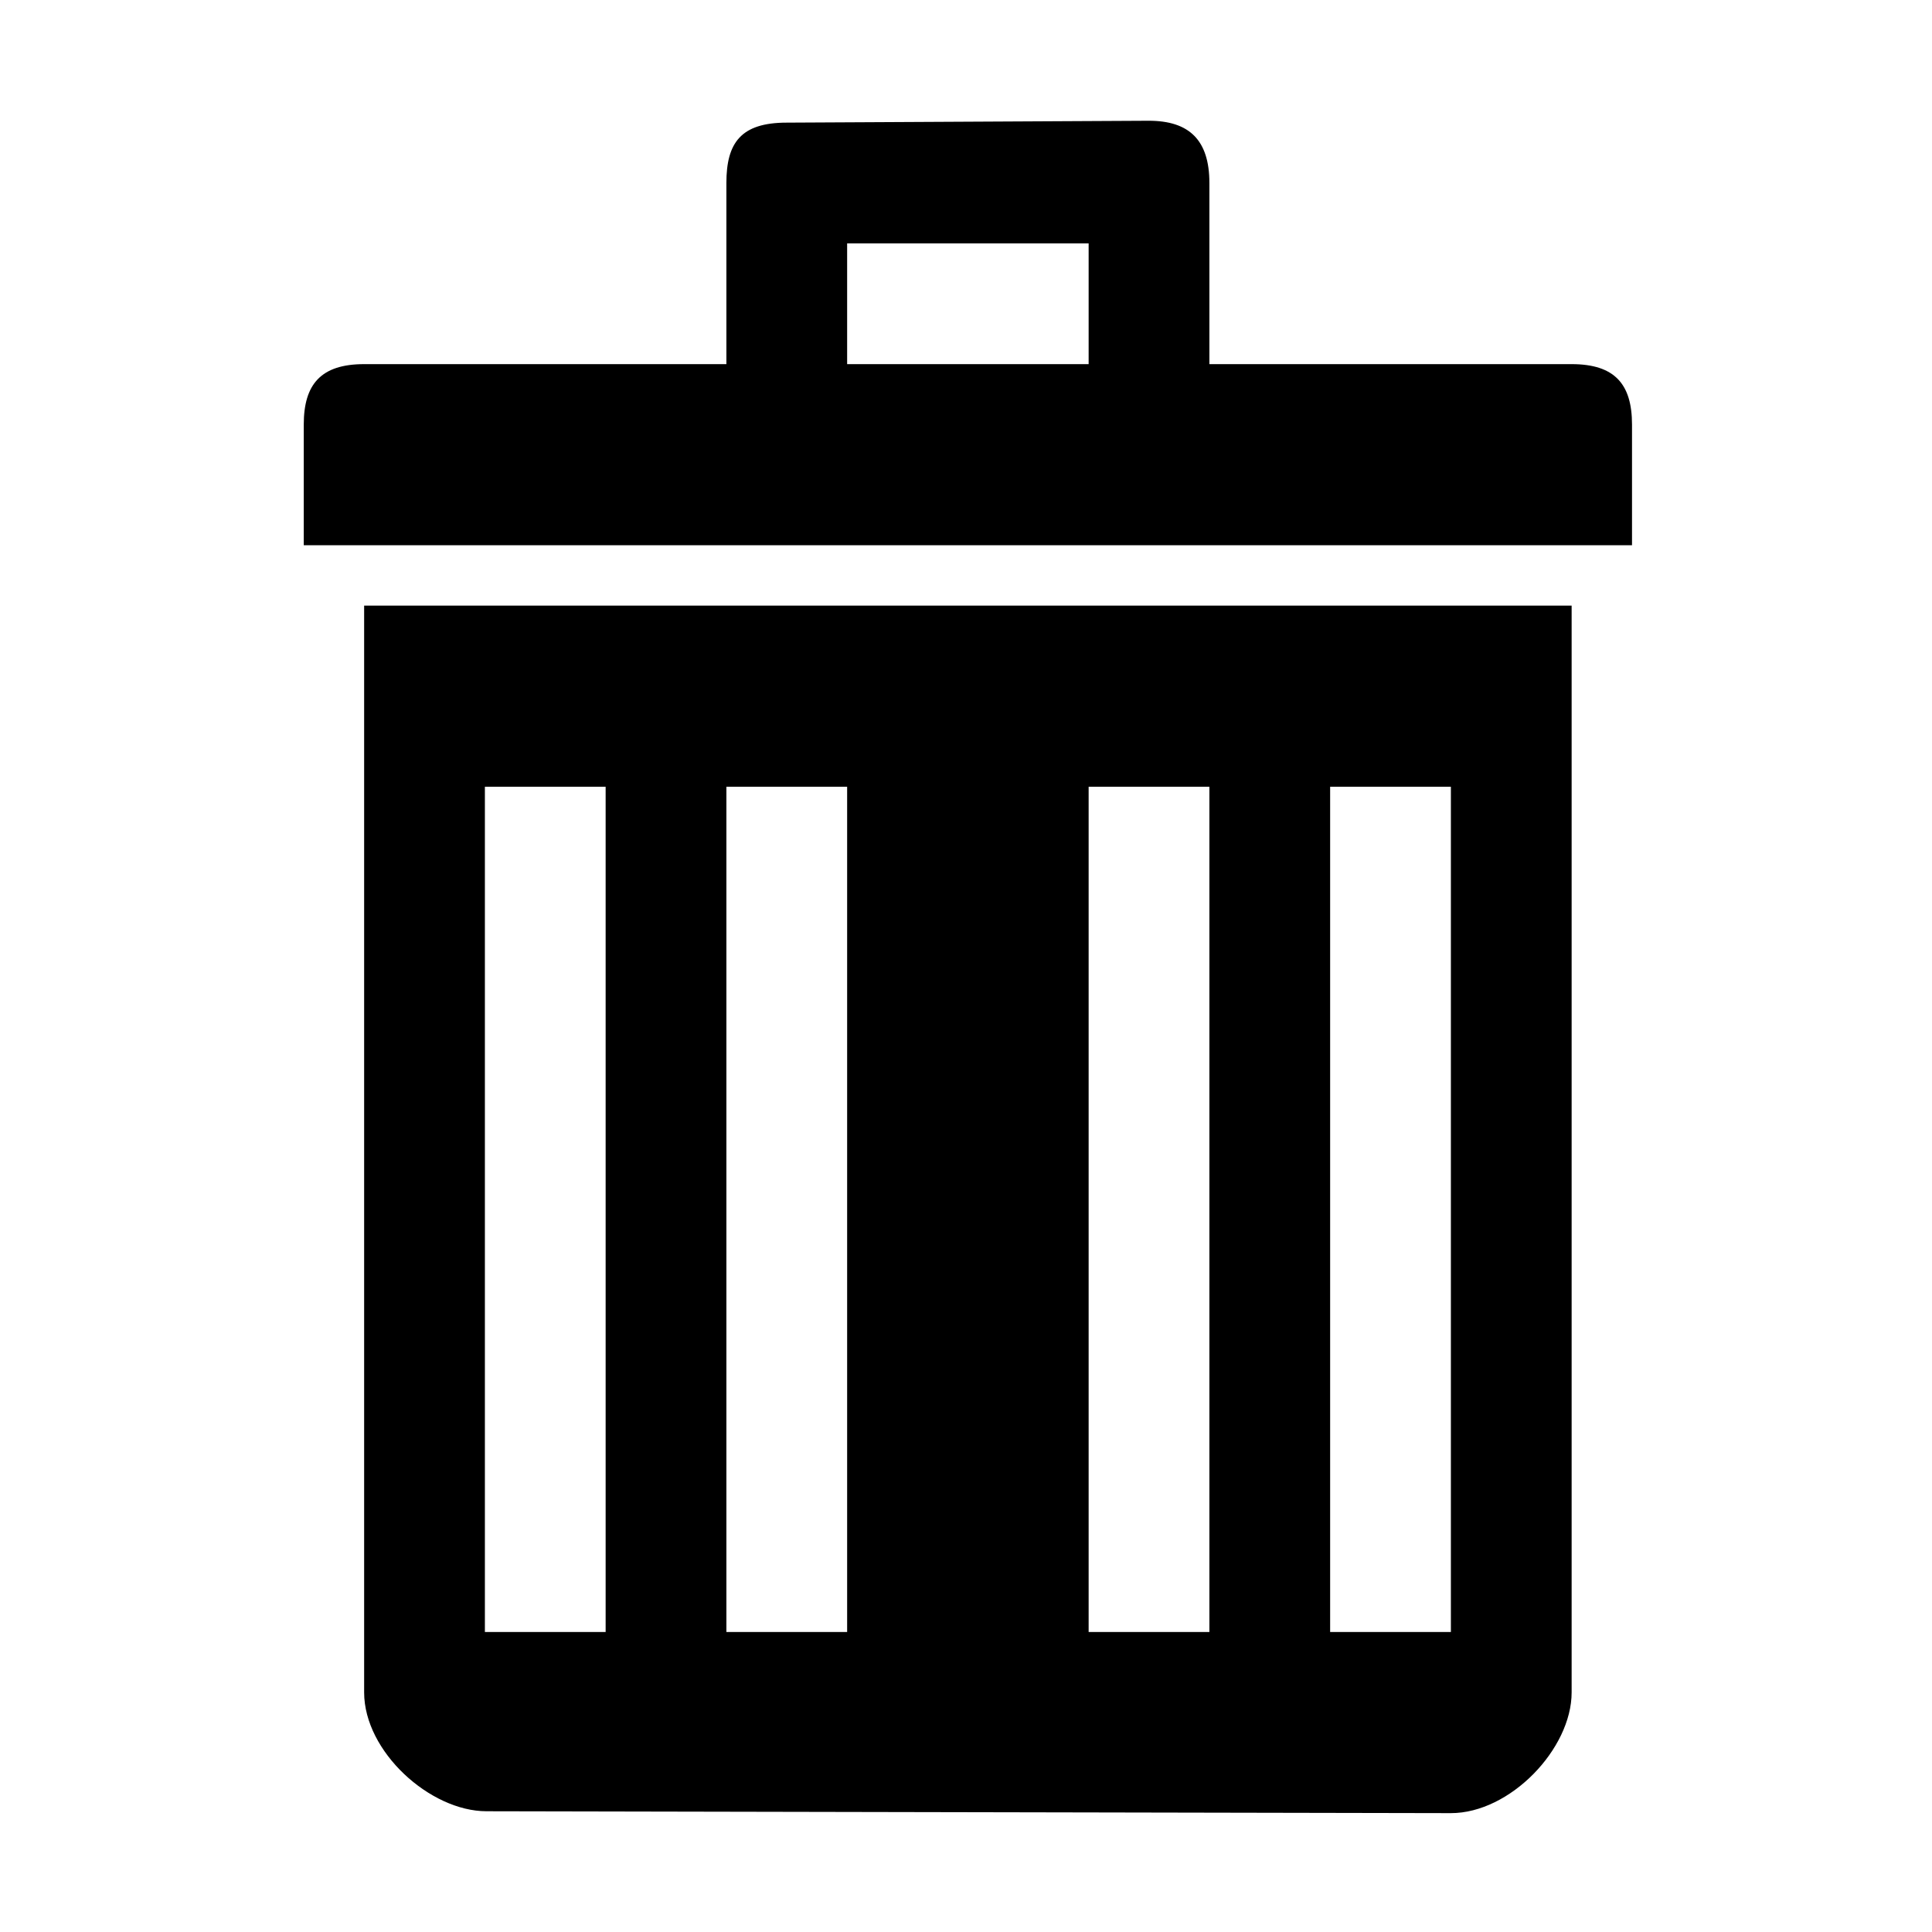
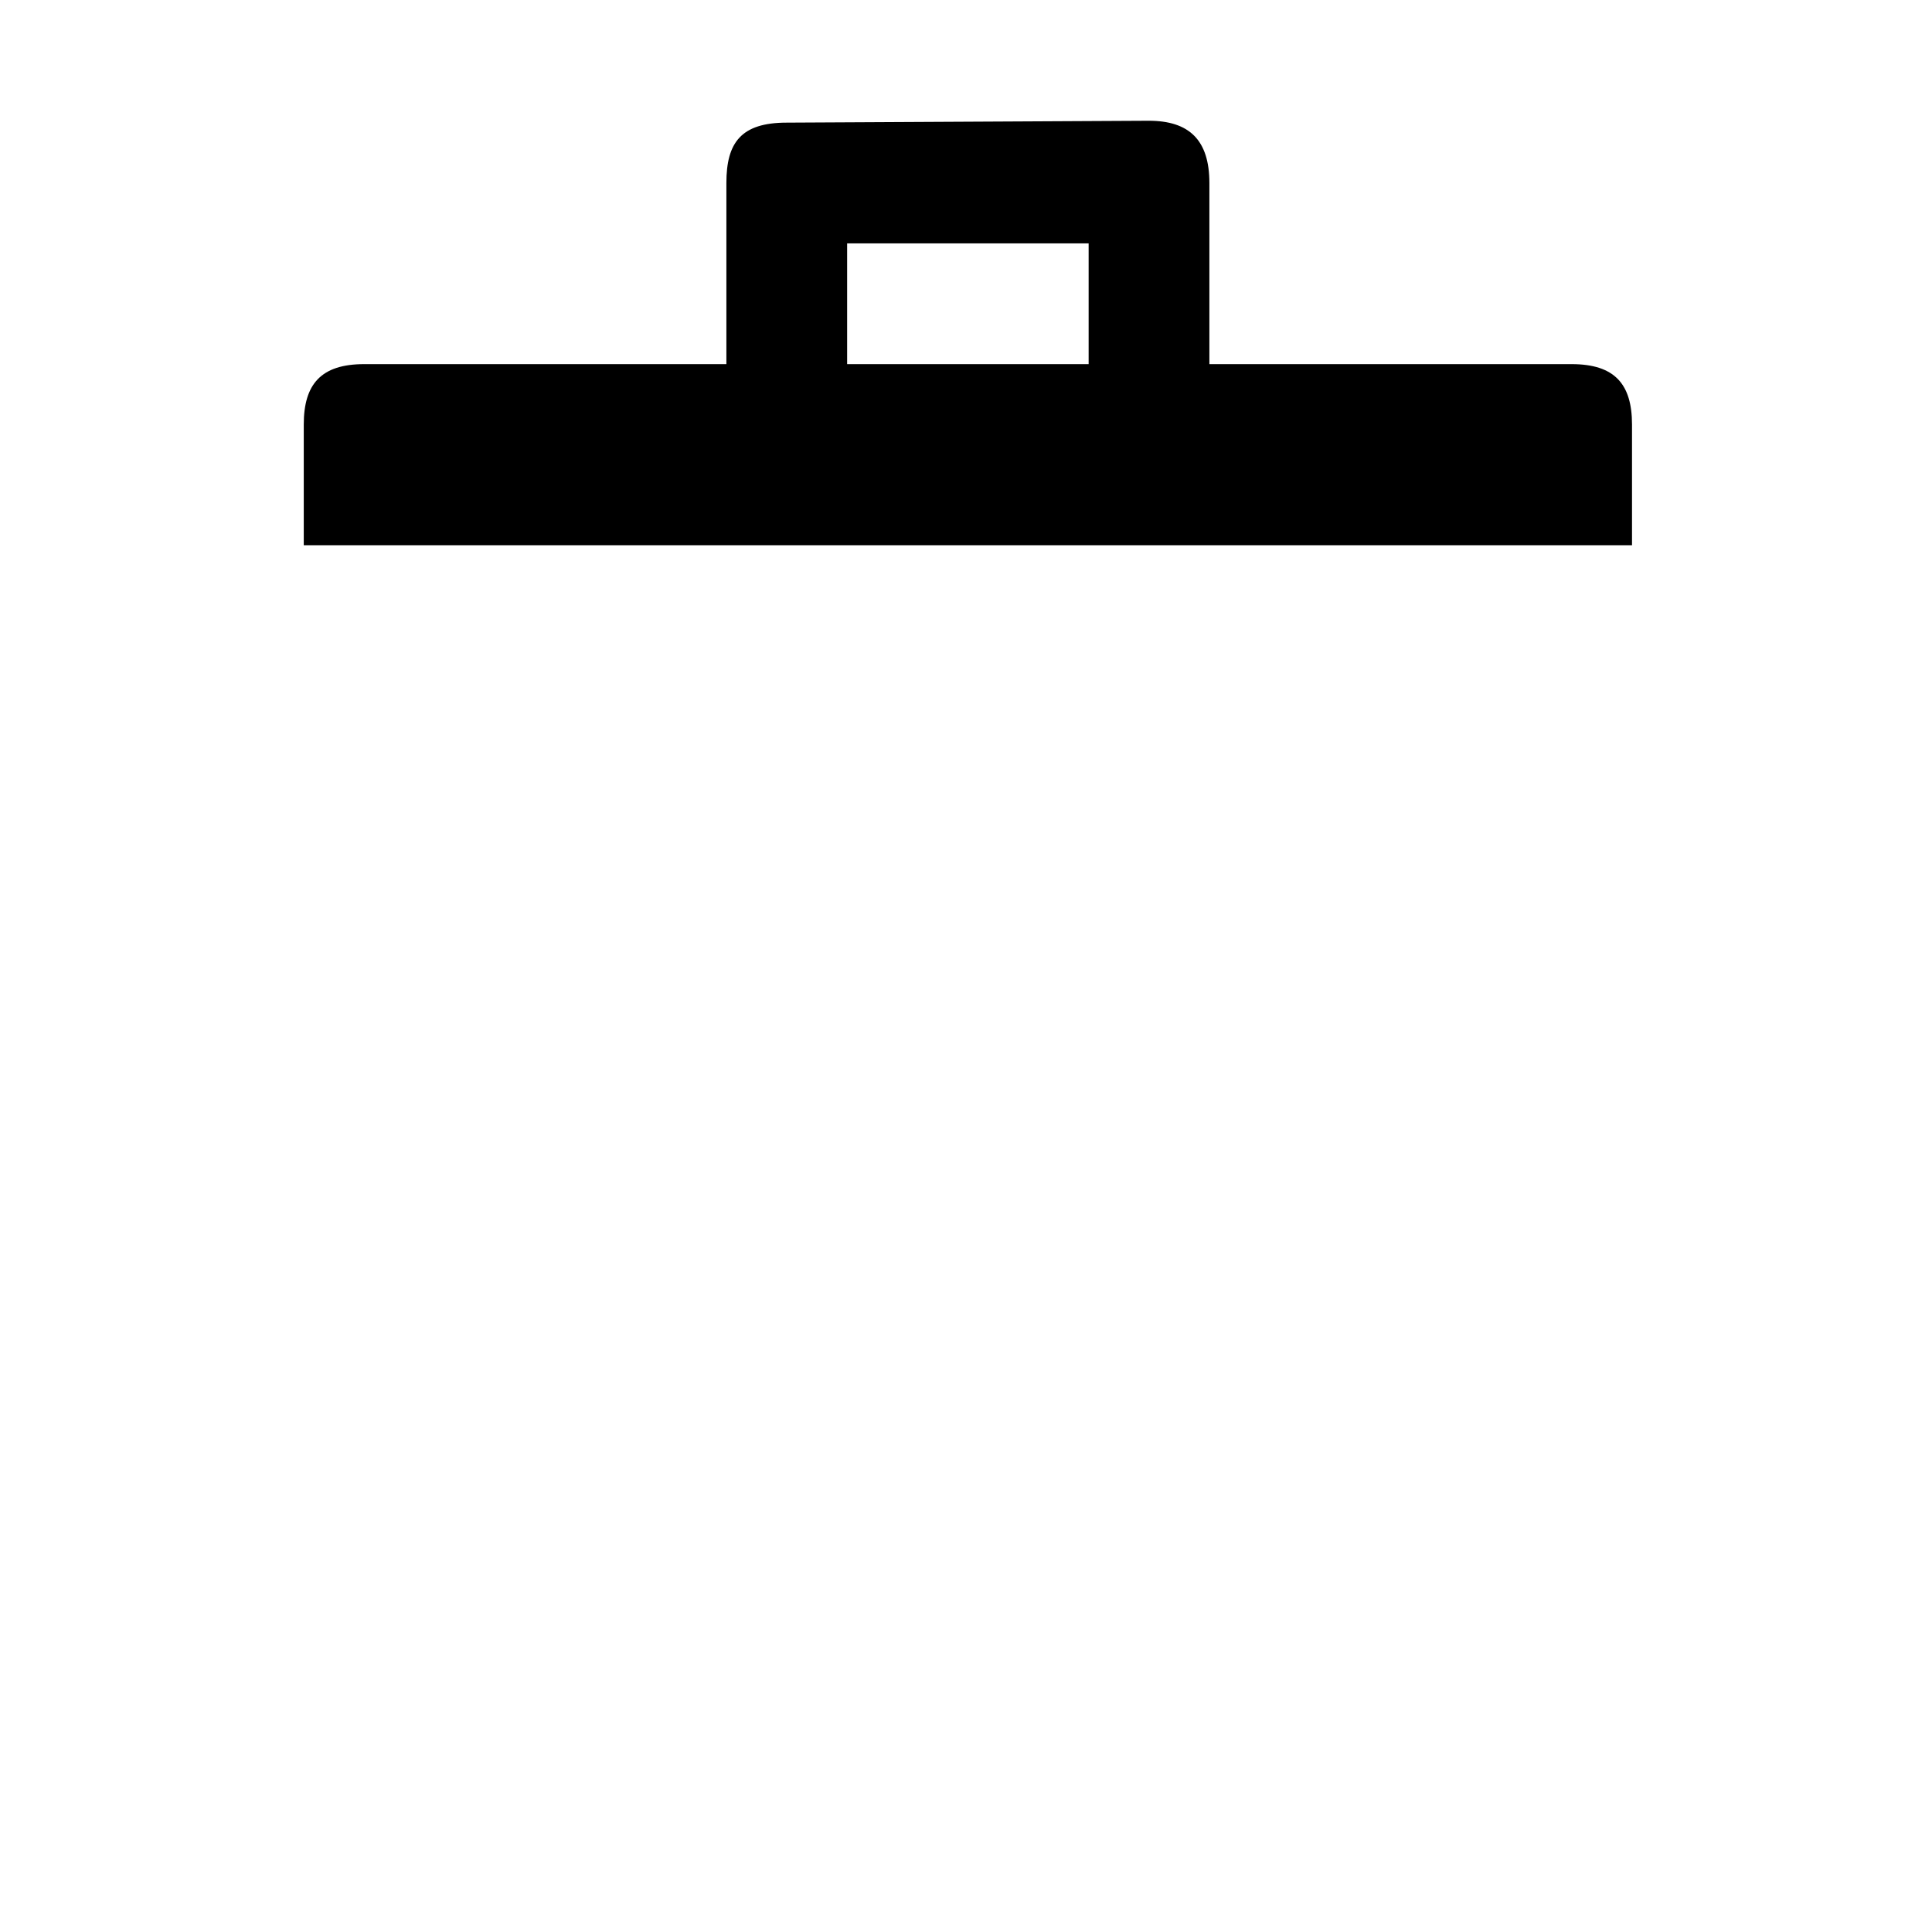
<svg xmlns="http://www.w3.org/2000/svg" version="1.1" id="Layer_1" x="0px" y="0px" width="512px" height="512px" viewBox="0 0 512 512" enable-background="new 0 0 512 512" xml:space="preserve">
-   <path d="M96.5,160.5v288c0,15.693,17.457,31.5,32.438,31.5l255.562,0.5c15.694,0,32-17.021,32-32v-288H96.5z M160.5,432.5h-32v-224  h32V432.5z M224.5,432.5h-32v-224h32V432.5z M320.5,432.5h-32v-224h32V432.5z M384.5,432.5h-32v-224h32V432.5z" />
  <path d="M416.5,96.5h-96v-48c0-11.414-5.371-16.5-16.071-16.5L208.5,32.5c-12.126,0-16,5.3-16,16v48h-96c-11.414,0-16,5.299-16,16  v32h352v-32C432.499,101.799,427.914,96.5,416.5,96.5z M288.5,96.5h-64v-32h64V96.5z" />
</svg>